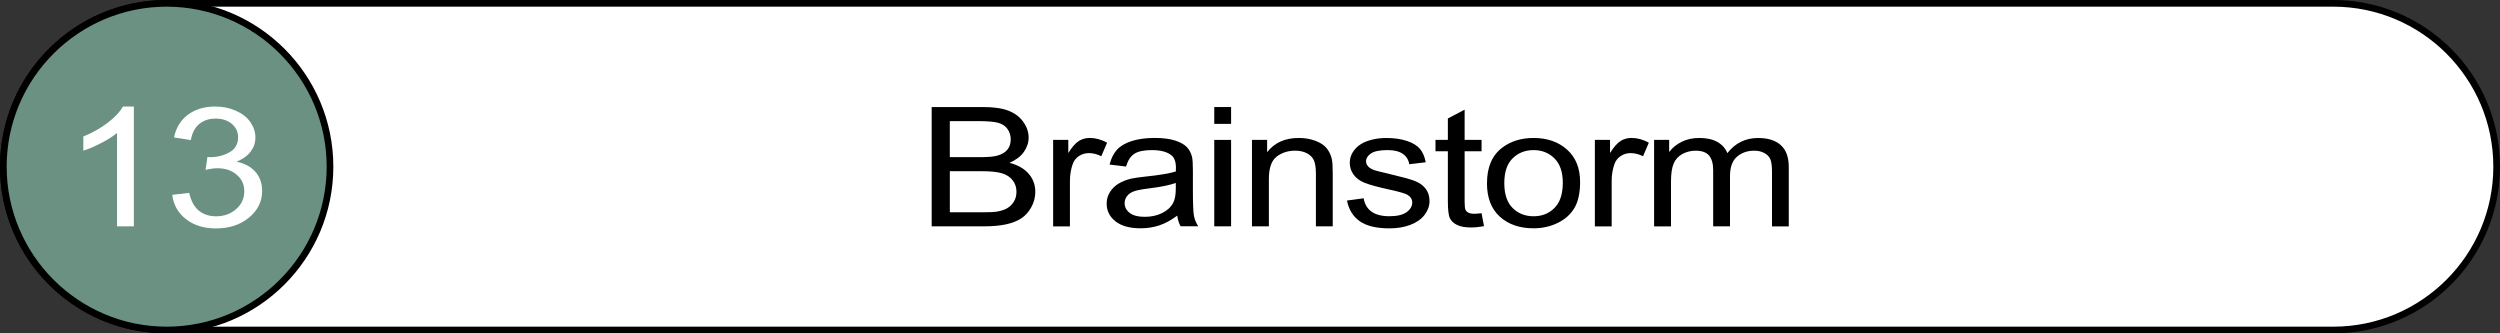
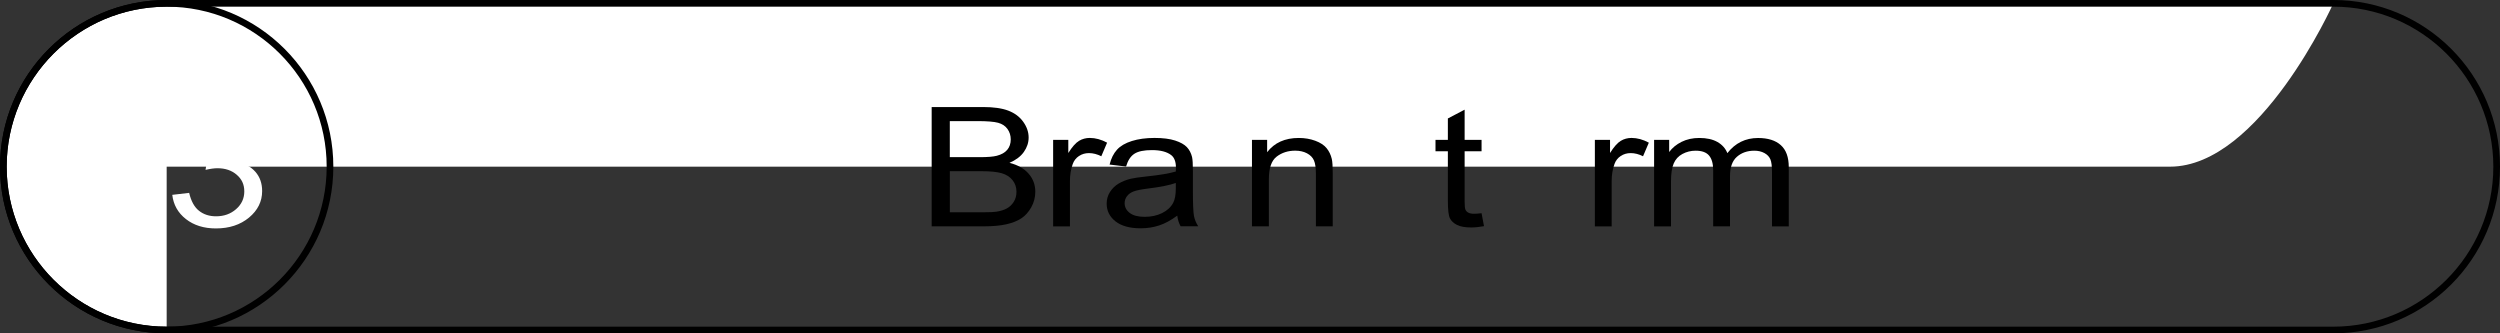
<svg xmlns="http://www.w3.org/2000/svg" id="_Слой_1" viewBox="0 0 750 100">
  <rect x="0" y="0" width="750" height="100" fill="#333333" stroke="none" />
  <g>
-     <path d="M50,99C22.98,99,1,77.02,1,50S22.98,1,50,1H700c27.02,0,49,21.98,49,49s-21.98,49-49,49H50Z" style="fill:#fff;" />
+     <path d="M50,99C22.98,99,1,77.02,1,50S22.98,1,50,1H700s-21.98,49-49,49H50Z" style="fill:#fff;" />
    <path d="M700,2c26.47,0,48,21.53,48,48s-21.53,48-48,48H50c-26.47,0-48-21.53-48-48S23.53,2,50,2H700M700,0H50C22.39,0,0,22.39,0,50H0C0,77.61,22.39,100,50,100H700c27.61,0,50-22.39,50-50h0C750,22.39,727.61,0,700,0h0Z" />
  </g>
  <g>
-     <circle cx="50" cy="50" r="49" style="fill:#6a9182;" />
    <path d="M50,2c26.47,0,48,21.53,48,48s-21.53,48-48,48S2,76.47,2,50,23.53,2,50,2M50,0C22.39,0,0,22.39,0,50s22.39,50,50,50,50-22.39,50-50S77.61,0,50,0h0Z" />
  </g>
  <g>
    <path d="M279.5,67.9V32.11h15.44c3.14,0,5.67,.36,7.57,1.09s3.39,1.84,4.46,3.34c1.08,1.51,1.62,3.08,1.62,4.72,0,1.53-.48,2.97-1.43,4.32-.95,1.35-2.4,2.44-4.32,3.27,2.49,.63,4.4,1.72,5.74,3.25,1.34,1.53,2.01,3.34,2.01,5.42,0,1.68-.41,3.24-1.22,4.68s-1.82,2.55-3.02,3.33c-1.2,.78-2.7,1.37-4.51,1.77-1.81,.4-4.02,.6-6.64,.6h-15.7Zm5.45-20.75h8.9c2.41,0,4.15-.14,5.19-.42,1.39-.36,2.43-.95,3.13-1.78s1.05-1.87,1.05-3.12c0-1.19-.33-2.23-.98-3.14s-1.59-1.52-2.81-1.86c-1.22-.33-3.3-.5-6.26-.5h-8.23v10.82Zm0,16.53h10.25c1.76,0,2.99-.06,3.71-.17,1.25-.2,2.3-.52,3.14-.98,.84-.46,1.53-1.12,2.08-1.99s.81-1.88,.81-3.02c0-1.33-.39-2.49-1.18-3.48-.79-.98-1.88-1.68-3.27-2.08-1.39-.4-3.4-.6-6.02-.6h-9.52v12.3Z" />
    <path d="M315.94,67.9v-25.93h4.55v3.93c1.16-1.84,2.23-3.05,3.21-3.64s2.06-.88,3.24-.88c1.7,0,3.43,.47,5.19,1.42l-1.74,4.08c-1.24-.63-2.47-.95-3.71-.95-1.1,0-2.1,.29-2.98,.87-.88,.58-1.51,1.38-1.88,2.41-.56,1.56-.84,3.27-.84,5.13v13.57h-5.05Z" />
    <path d="M353.16,64.7c-1.87,1.38-3.67,2.36-5.4,2.93-1.73,.57-3.59,.86-5.57,.86-3.28,0-5.79-.7-7.55-2.09-1.76-1.39-2.64-3.17-2.64-5.33,0-1.27,.33-2.43,1-3.48s1.53-1.89,2.61-2.53c1.08-.63,2.29-1.12,3.64-1.44,.99-.23,2.49-.45,4.49-.66,4.08-.42,7.08-.93,9.01-1.51,.02-.6,.03-.98,.03-1.15,0-1.79-.48-3.05-1.43-3.78-1.29-.99-3.21-1.49-5.76-1.49-2.38,0-4.13,.36-5.26,1.09-1.13,.72-1.97,2.01-2.51,3.84l-4.94-.59c.45-1.84,1.19-3.32,2.22-4.46s2.52-2,4.46-2.61,4.2-.92,6.77-.92,4.61,.26,6.21,.78c1.59,.52,2.76,1.18,3.51,1.96,.75,.79,1.27,1.79,1.57,2.99,.17,.75,.25,2.1,.25,4.05v5.86c0,4.09,.11,6.67,.32,7.75,.21,1.08,.64,2.12,1.28,3.11h-5.28c-.52-.91-.86-1.98-1.01-3.2Zm-.42-9.81c-1.83,.65-4.59,1.21-8.25,1.66-2.08,.26-3.55,.55-4.41,.88-.86,.33-1.53,.8-1.99,1.43-.47,.63-.7,1.32-.7,2.09,0,1.17,.51,2.15,1.53,2.93s2.51,1.17,4.48,1.17,3.68-.37,5.19-1.11c1.52-.74,2.63-1.75,3.34-3.04,.54-.99,.81-2.46,.81-4.39v-1.61Z" />
-     <path d="M364.28,37.16v-5.05h5.05v5.05h-5.05Zm0,30.74v-25.93h5.05v25.93h-5.05Z" />
    <path d="M375.59,67.9v-25.93h4.55v3.69c2.19-2.85,5.35-4.27,9.49-4.27,1.8,0,3.45,.28,4.96,.84,1.51,.56,2.63,1.3,3.38,2.21,.75,.91,1.27,1.99,1.57,3.25,.19,.81,.28,2.24,.28,4.27v15.94h-5.05v-15.77c0-1.79-.2-3.13-.59-4.02-.39-.89-1.09-1.59-2.09-2.12-1-.53-2.18-.79-3.52-.79-2.15,0-4.01,.59-5.57,1.78-1.56,1.19-2.34,3.44-2.34,6.76v14.16h-5.05Z" />
-     <path d="M404.1,60.16l5-.68c.28,1.74,1.06,3.08,2.34,4s3.08,1.39,5.38,1.39,4.04-.41,5.17-1.23c1.12-.82,1.68-1.79,1.68-2.89,0-.99-.5-1.77-1.49-2.34-.69-.39-2.41-.89-5.17-1.49-3.71-.81-6.27-1.52-7.71-2.11-1.43-.59-2.52-1.42-3.26-2.47s-1.11-2.21-1.11-3.48c0-1.16,.3-2.23,.91-3.21s1.44-1.8,2.48-2.45c.79-.5,1.86-.93,3.21-1.28,1.36-.35,2.81-.52,4.37-.52,2.34,0,4.39,.29,6.16,.88,1.77,.59,3.07,1.38,3.92,2.38,.84,1,1.42,2.34,1.74,4.02l-4.94,.59c-.22-1.33-.88-2.38-1.95-3.12-1.08-.75-2.6-1.12-4.56-1.12-2.32,0-3.98,.33-4.97,1-.99,.67-1.49,1.45-1.49,2.34,0,.57,.21,1.08,.62,1.54,.41,.47,1.06,.86,1.94,1.17,.51,.16,1.99,.54,4.46,1.12,3.57,.83,6.07,1.51,7.48,2.04,1.41,.53,2.52,1.3,3.33,2.31,.8,1.01,1.21,2.26,1.21,3.76s-.49,2.84-1.47,4.14c-.98,1.29-2.4,2.29-4.25,3-1.85,.71-3.95,1.06-6.29,1.06-3.88,0-6.83-.7-8.86-2.1-2.03-1.4-3.33-3.47-3.89-6.23Z" />
    <path d="M444.47,63.97l.73,3.88c-1.42,.26-2.7,.39-3.82,.39-1.83,0-3.26-.25-4.27-.76-1.01-.5-1.72-1.17-2.13-1.99-.41-.82-.62-2.55-.62-5.19v-14.92h-3.71v-3.42h3.71v-6.42l5.03-2.64v9.06h5.08v3.42h-5.08v15.16c0,1.25,.09,2.06,.27,2.42,.18,.36,.47,.64,.87,.85,.4,.21,.98,.32,1.73,.32,.56,0,1.3-.06,2.22-.17Z" />
-     <path d="M446.1,54.94c0-4.8,1.53-8.36,4.6-10.67,2.56-1.92,5.69-2.88,9.38-2.88,4.1,0,7.45,1.17,10.05,3.5,2.6,2.34,3.9,5.56,3.9,9.68,0,3.34-.58,5.96-1.73,7.87s-2.83,3.4-5.03,4.46c-2.2,1.06-4.6,1.59-7.2,1.59-4.17,0-7.55-1.16-10.12-3.49-2.57-2.33-3.86-5.68-3.86-10.06Zm5.19,0c0,3.32,.83,5.81,2.5,7.46s3.76,2.48,6.29,2.48,4.6-.83,6.26-2.49c1.67-1.66,2.5-4.19,2.5-7.59,0-3.21-.84-5.63-2.51-7.29s-3.76-2.48-6.25-2.48-4.62,.82-6.29,2.47c-1.67,1.64-2.5,4.12-2.5,7.45Z" />
    <path d="M478.46,67.9v-25.93h4.55v3.93c1.16-1.84,2.23-3.05,3.21-3.64s2.06-.88,3.24-.88c1.7,0,3.43,.47,5.19,1.42l-1.74,4.08c-1.24-.63-2.47-.95-3.71-.95-1.1,0-2.1,.29-2.98,.87-.88,.58-1.51,1.38-1.88,2.41-.56,1.56-.84,3.27-.84,5.13v13.57h-5.05Z" />
    <path d="M496.23,67.9v-25.93h4.52v3.64c.94-1.27,2.18-2.29,3.73-3.06,1.55-.77,3.32-1.16,5.31-1.16,2.21,0,4.02,.4,5.43,1.2,1.41,.8,2.41,1.91,2.99,3.35,2.36-3.03,5.43-4.54,9.21-4.54,2.96,0,5.23,.71,6.82,2.14,1.59,1.42,2.39,3.62,2.39,6.58v17.8h-5.03v-16.33c0-1.76-.16-3.02-.49-3.8-.33-.77-.92-1.4-1.78-1.87-.86-.47-1.87-.71-3.03-.71-2.1,0-3.84,.61-5.22,1.82-1.39,1.21-2.08,3.15-2.08,5.82v15.06h-5.05v-16.85c0-1.95-.41-3.42-1.23-4.39-.82-.98-2.17-1.46-4.04-1.46-1.42,0-2.74,.33-3.95,.98-1.21,.65-2.08,1.6-2.62,2.86-.54,1.25-.81,3.06-.81,5.42v13.45h-5.05Z" />
  </g>
  <g>
    <path d="M40.16,67.9h-5.05v-28c-1.22,1.01-2.81,2.02-4.79,3.03-1.97,1.01-3.75,1.77-5.32,2.27v-4.25c2.83-1.16,5.3-2.56,7.41-4.2,2.12-1.64,3.61-3.24,4.49-4.79h3.26v35.94Z" style="fill:#fff;" />
    <path d="M51.7,58.45l5.05-.59c.58,2.49,1.57,4.29,2.96,5.38,1.39,1.1,3.09,1.65,5.1,1.65,2.38,0,4.38-.71,6.02-2.15,1.64-1.43,2.46-3.21,2.46-5.32s-.76-3.68-2.27-4.99c-1.52-1.31-3.44-1.96-5.78-1.96-.96,0-2.14,.16-3.57,.49l.56-3.86c.34,.03,.61,.05,.81,.05,2.15,0,4.09-.49,5.81-1.46,1.72-.98,2.58-2.48,2.58-4.52,0-1.61-.63-2.95-1.88-4-1.25-1.06-2.87-1.59-4.86-1.59s-3.6,.54-4.91,1.61c-1.31,1.07-2.15,2.69-2.53,4.83l-5.05-.78c.62-2.95,2.02-5.23,4.21-6.85,2.19-1.62,4.91-2.43,8.17-2.43,2.25,0,4.31,.42,6.2,1.26,1.89,.84,3.34,1.98,4.34,3.43,1,1.45,1.5,2.99,1.5,4.61s-.48,2.96-1.43,4.22c-.95,1.27-2.37,2.28-4.24,3.03,2.43,.49,4.32,1.5,5.67,3.04s2.02,3.46,2.02,5.77c0,3.12-1.31,5.77-3.93,7.95-2.62,2.17-5.93,3.26-9.94,3.26-3.61,0-6.61-.94-9-2.81-2.39-1.87-3.75-4.3-4.09-7.28Z" style="fill:#fff;" />
  </g>
</svg>